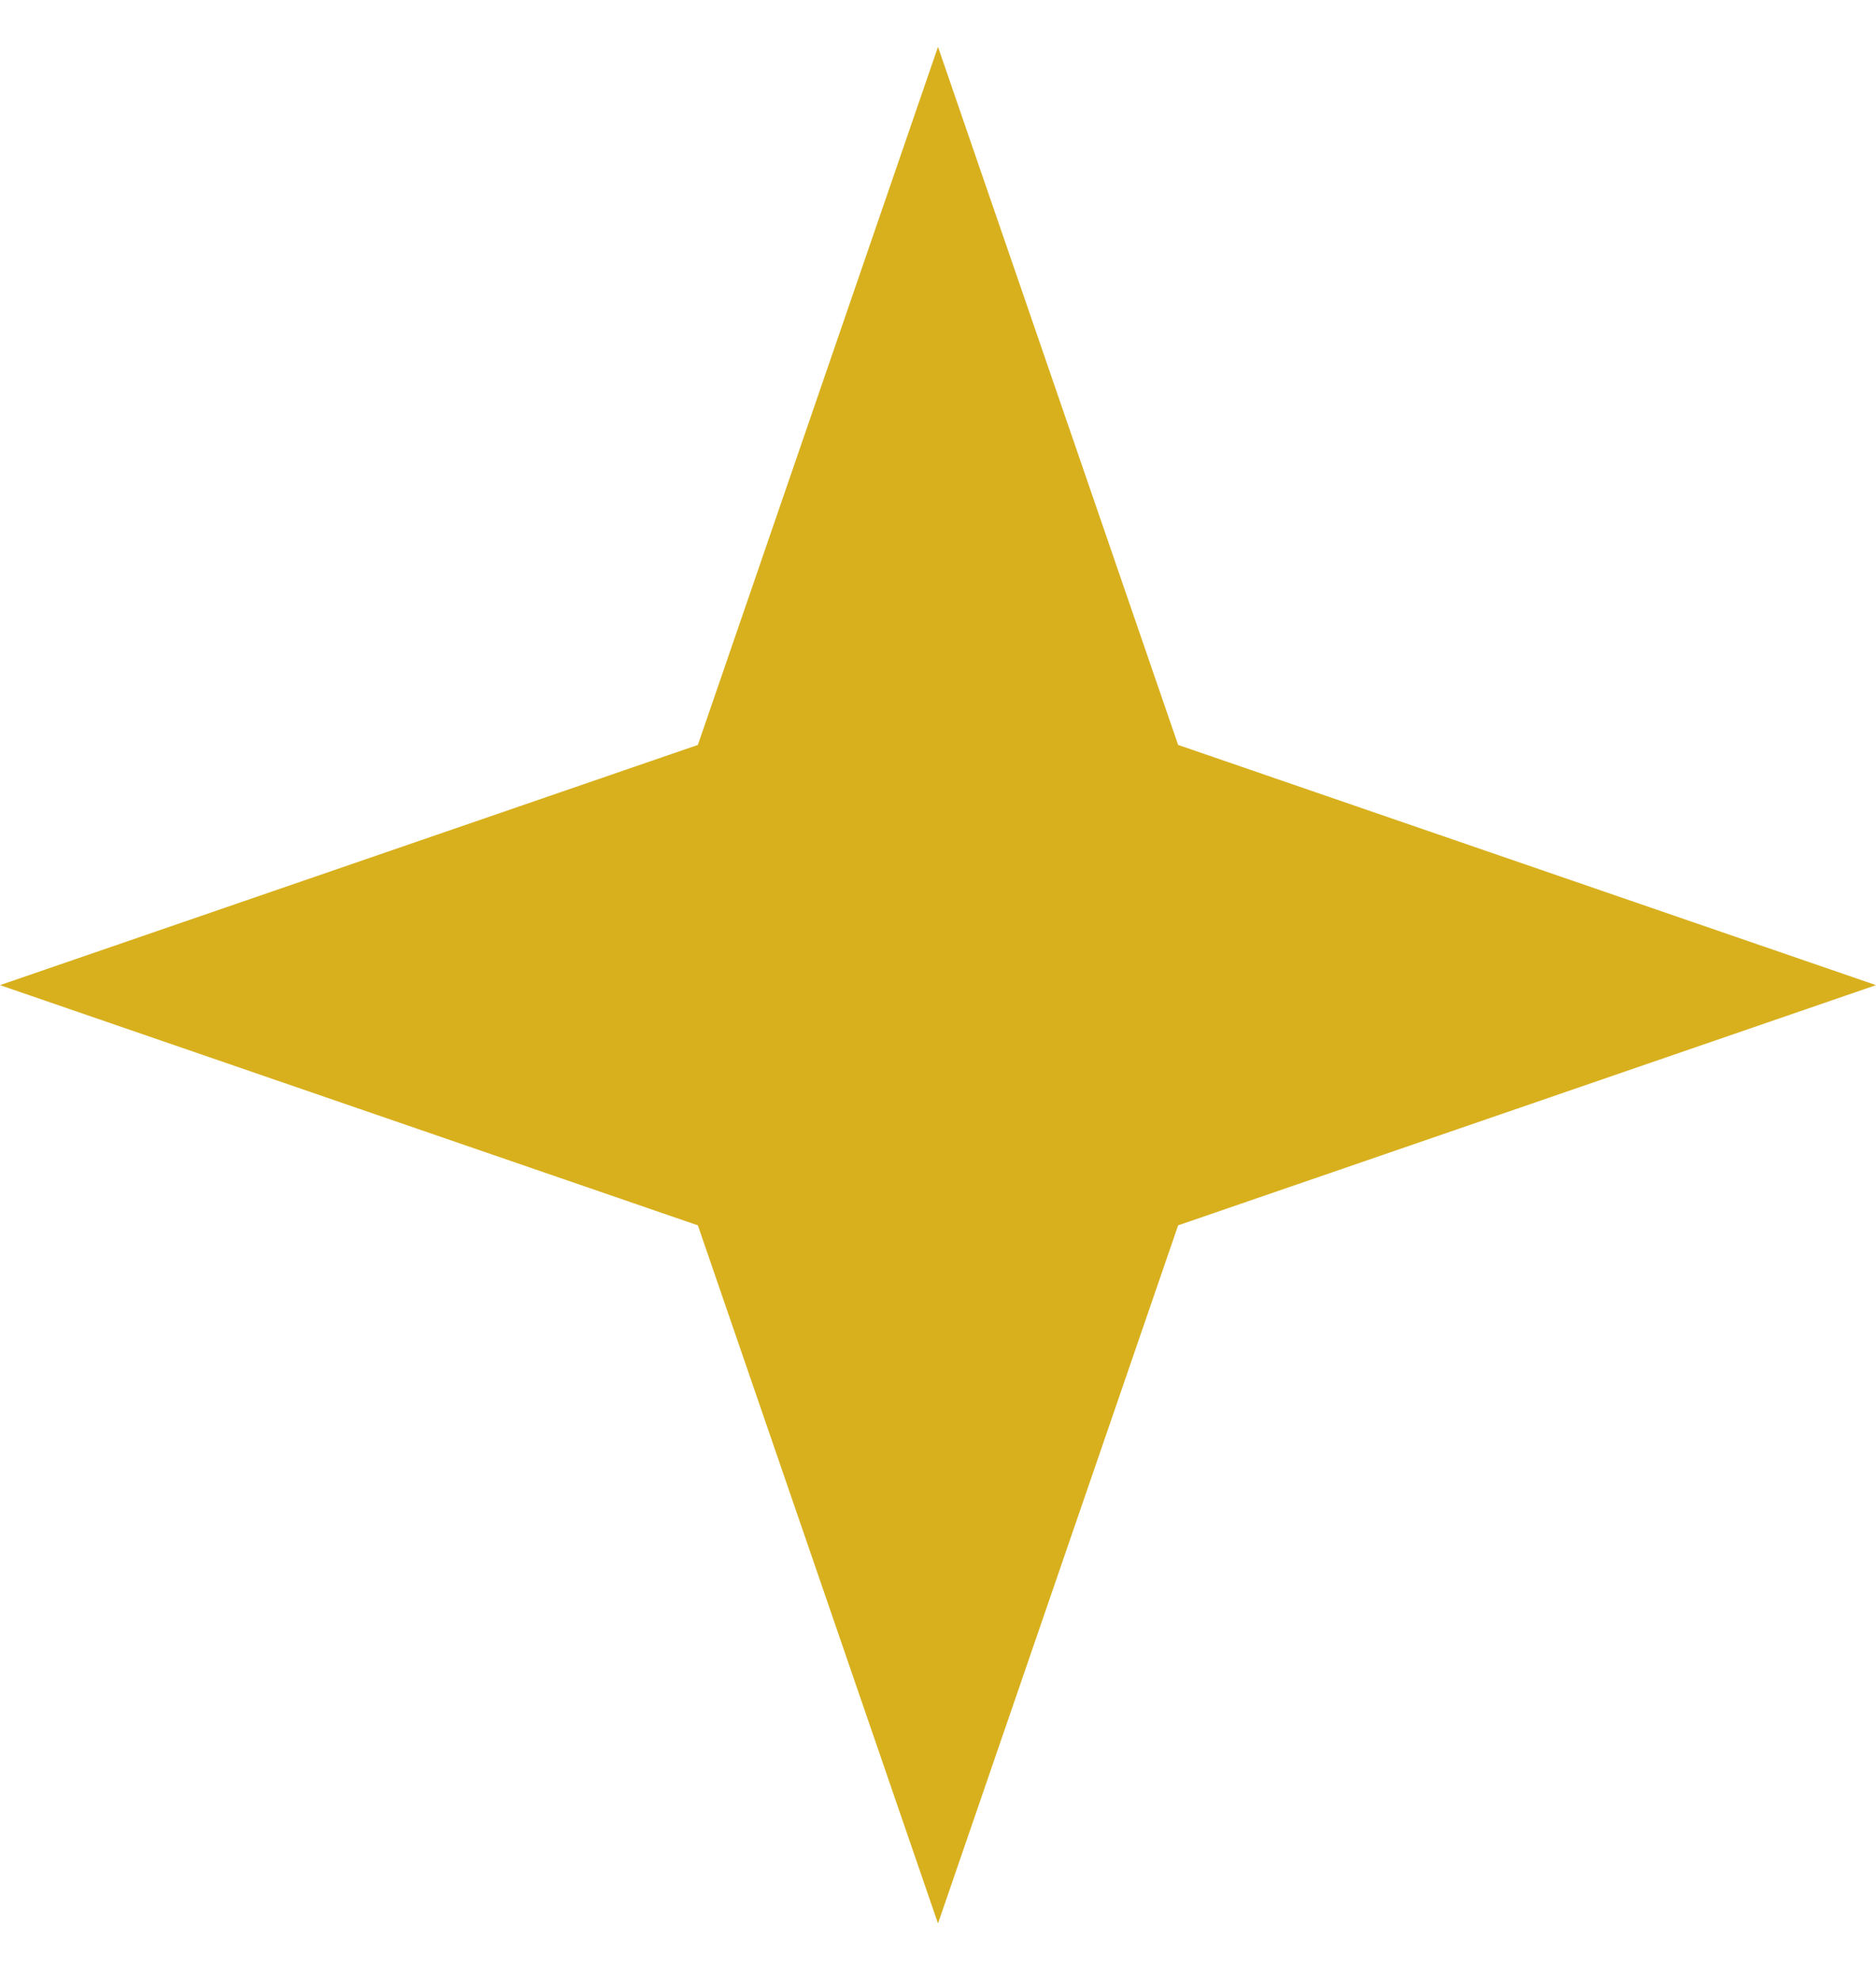
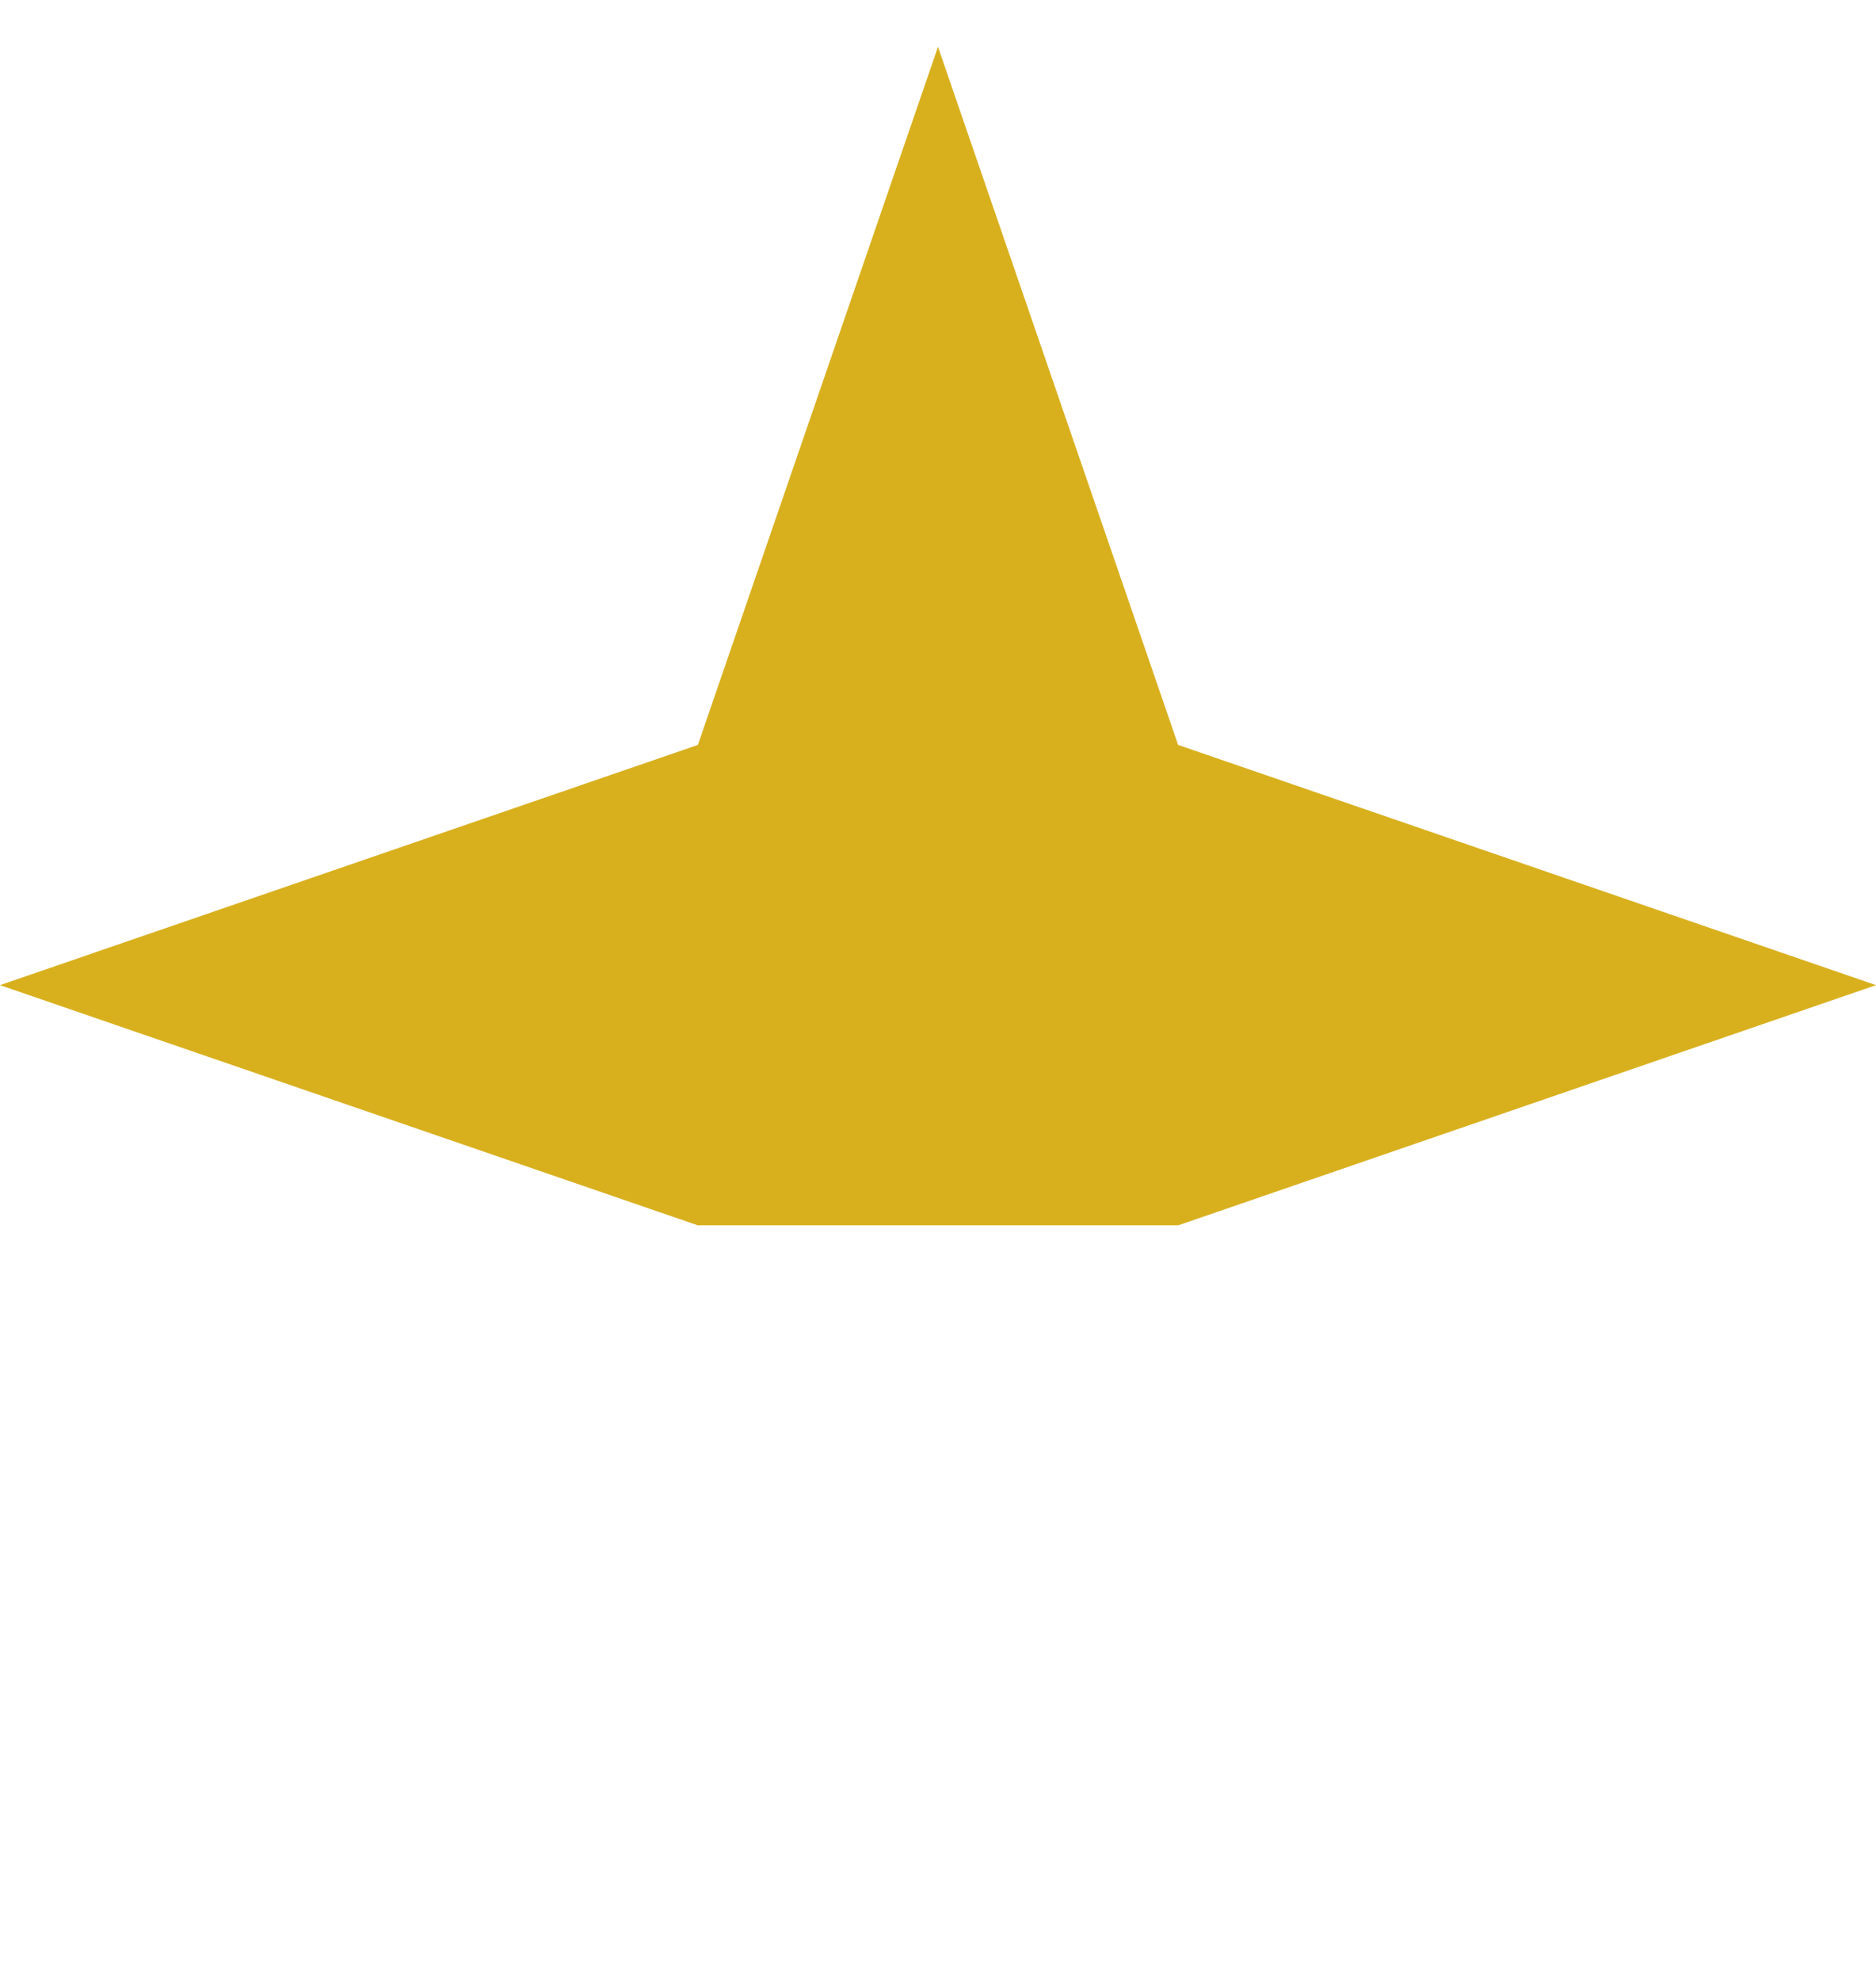
<svg xmlns="http://www.w3.org/2000/svg" width="18" height="19" viewBox="0 0 18 19" fill="none">
-   <path d="M9 0.449L11.304 7.145L18 9.449L11.304 11.753L9 18.449L6.696 11.753L0 9.449L6.696 7.145L9 0.449Z" fill="#D8B01E" />
+   <path d="M9 0.449L11.304 7.145L18 9.449L11.304 11.753L6.696 11.753L0 9.449L6.696 7.145L9 0.449Z" fill="#D8B01E" />
</svg>